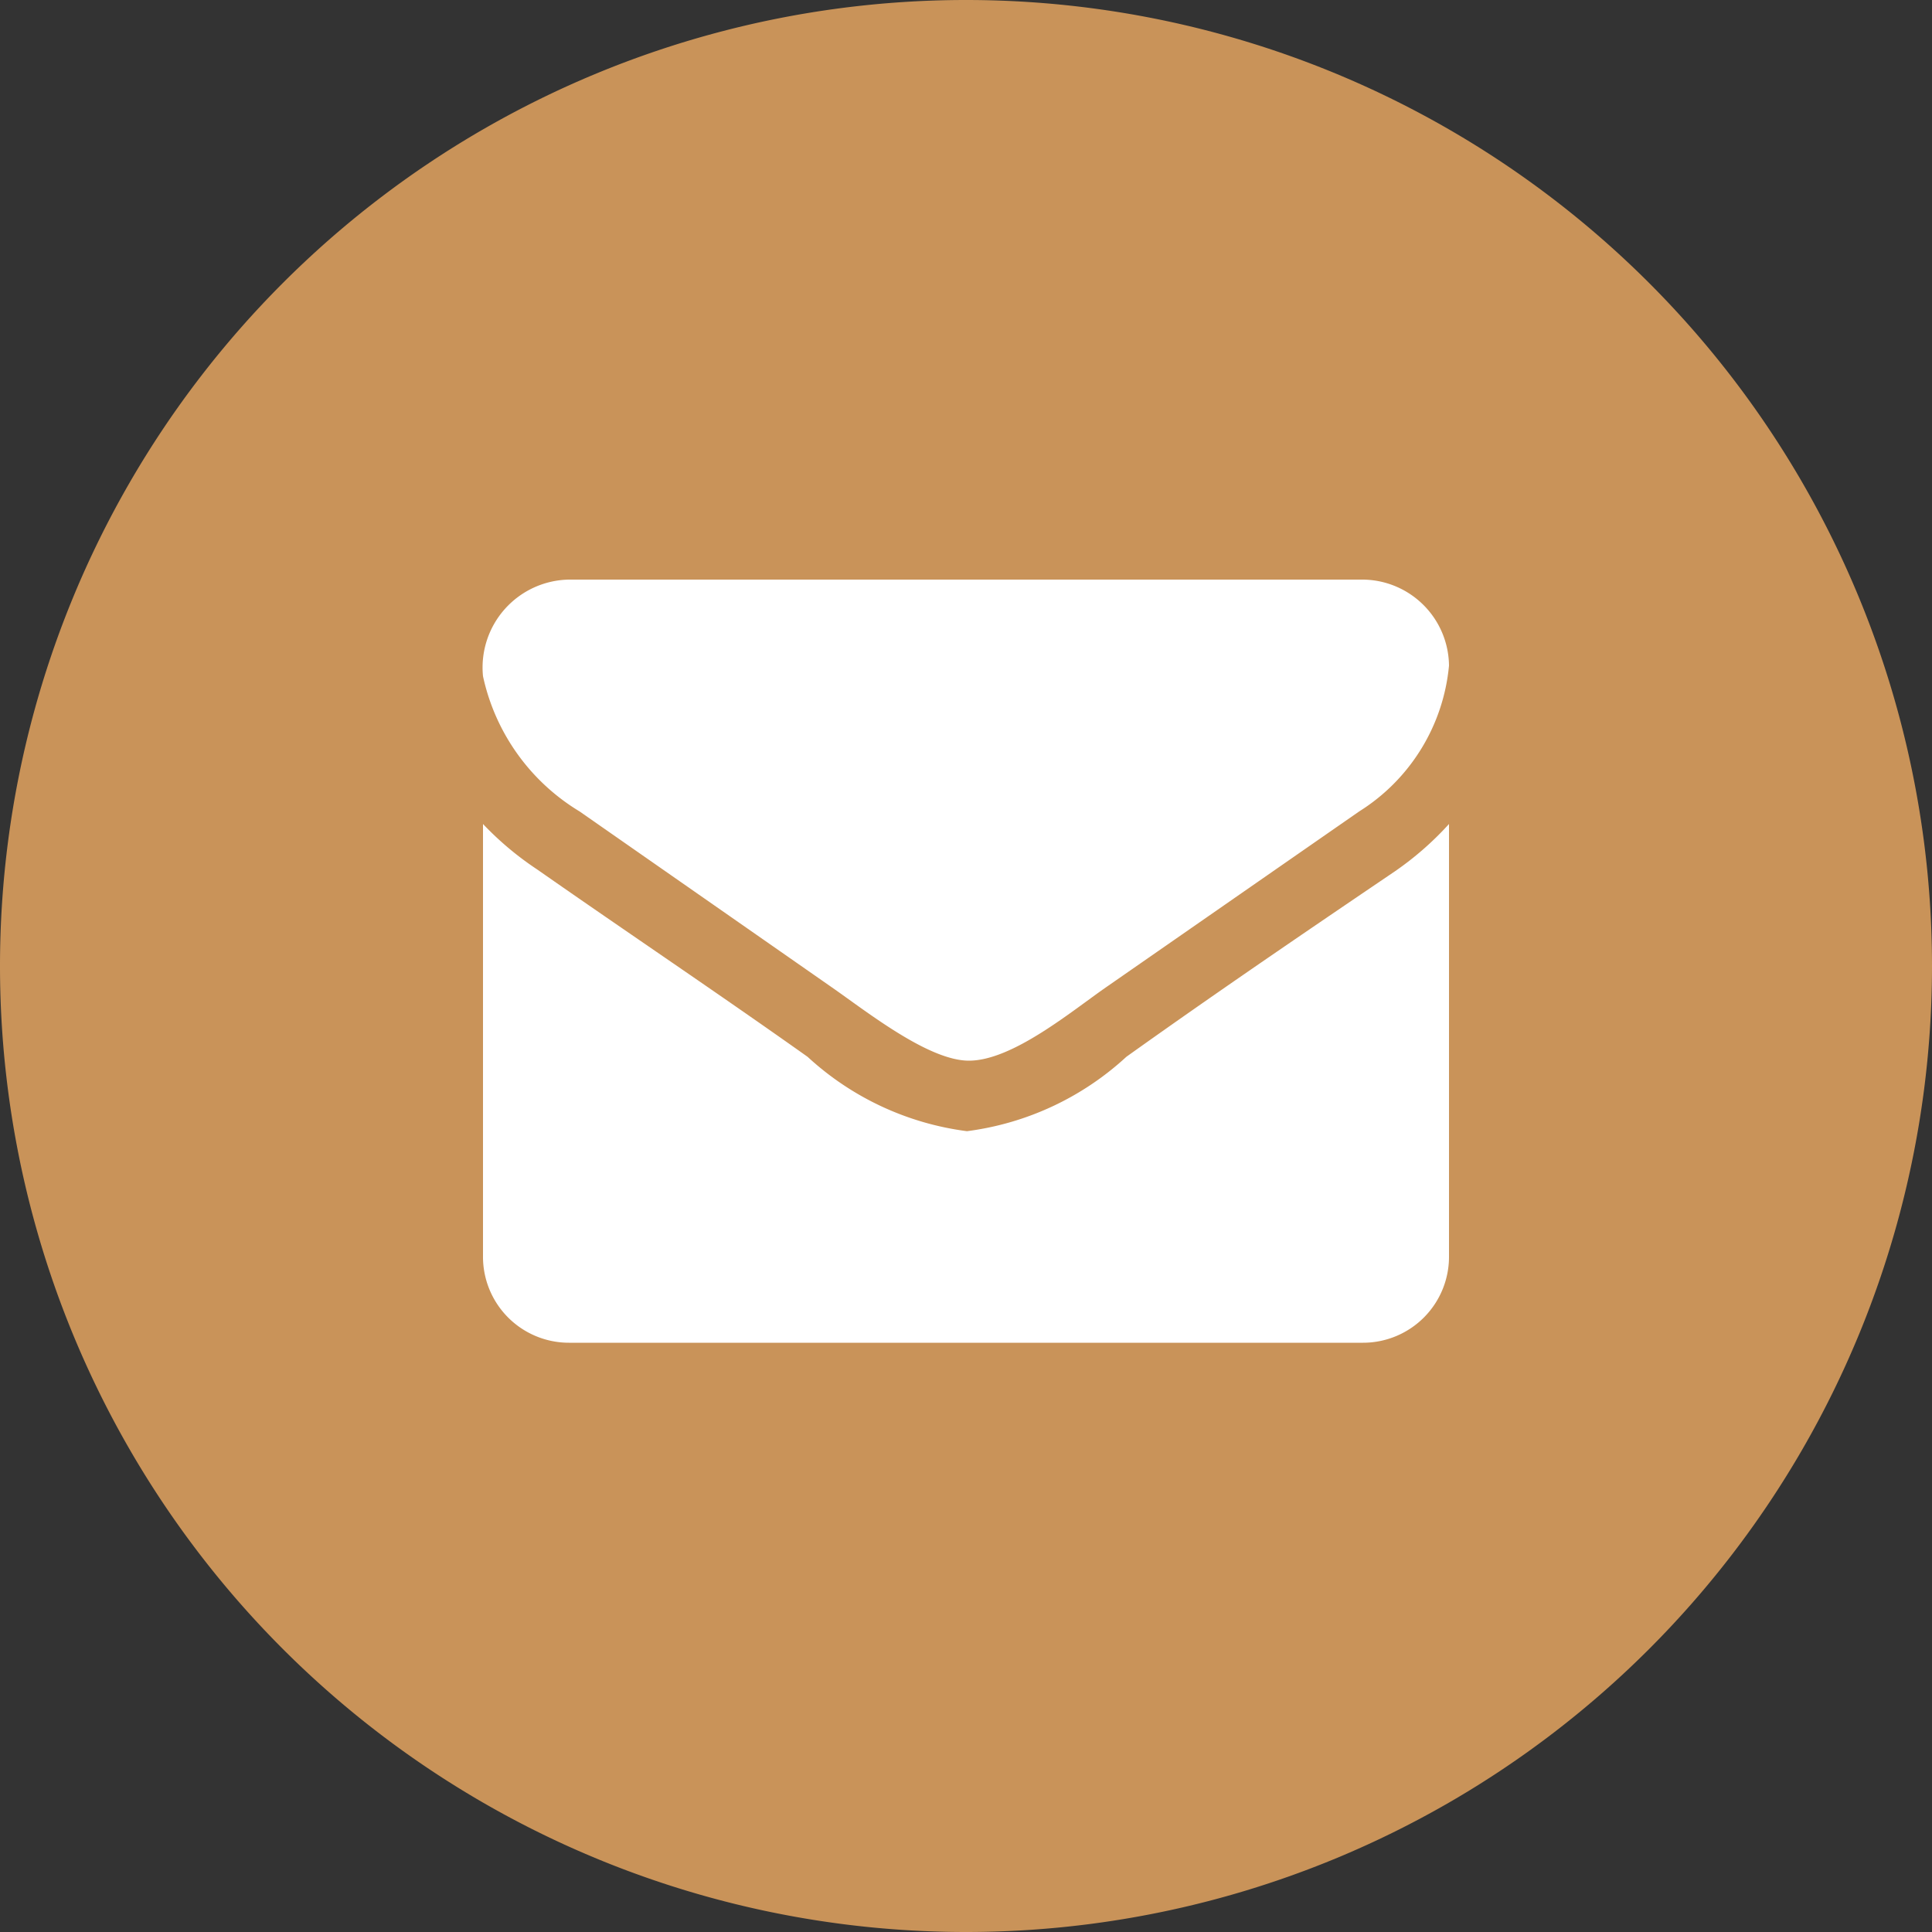
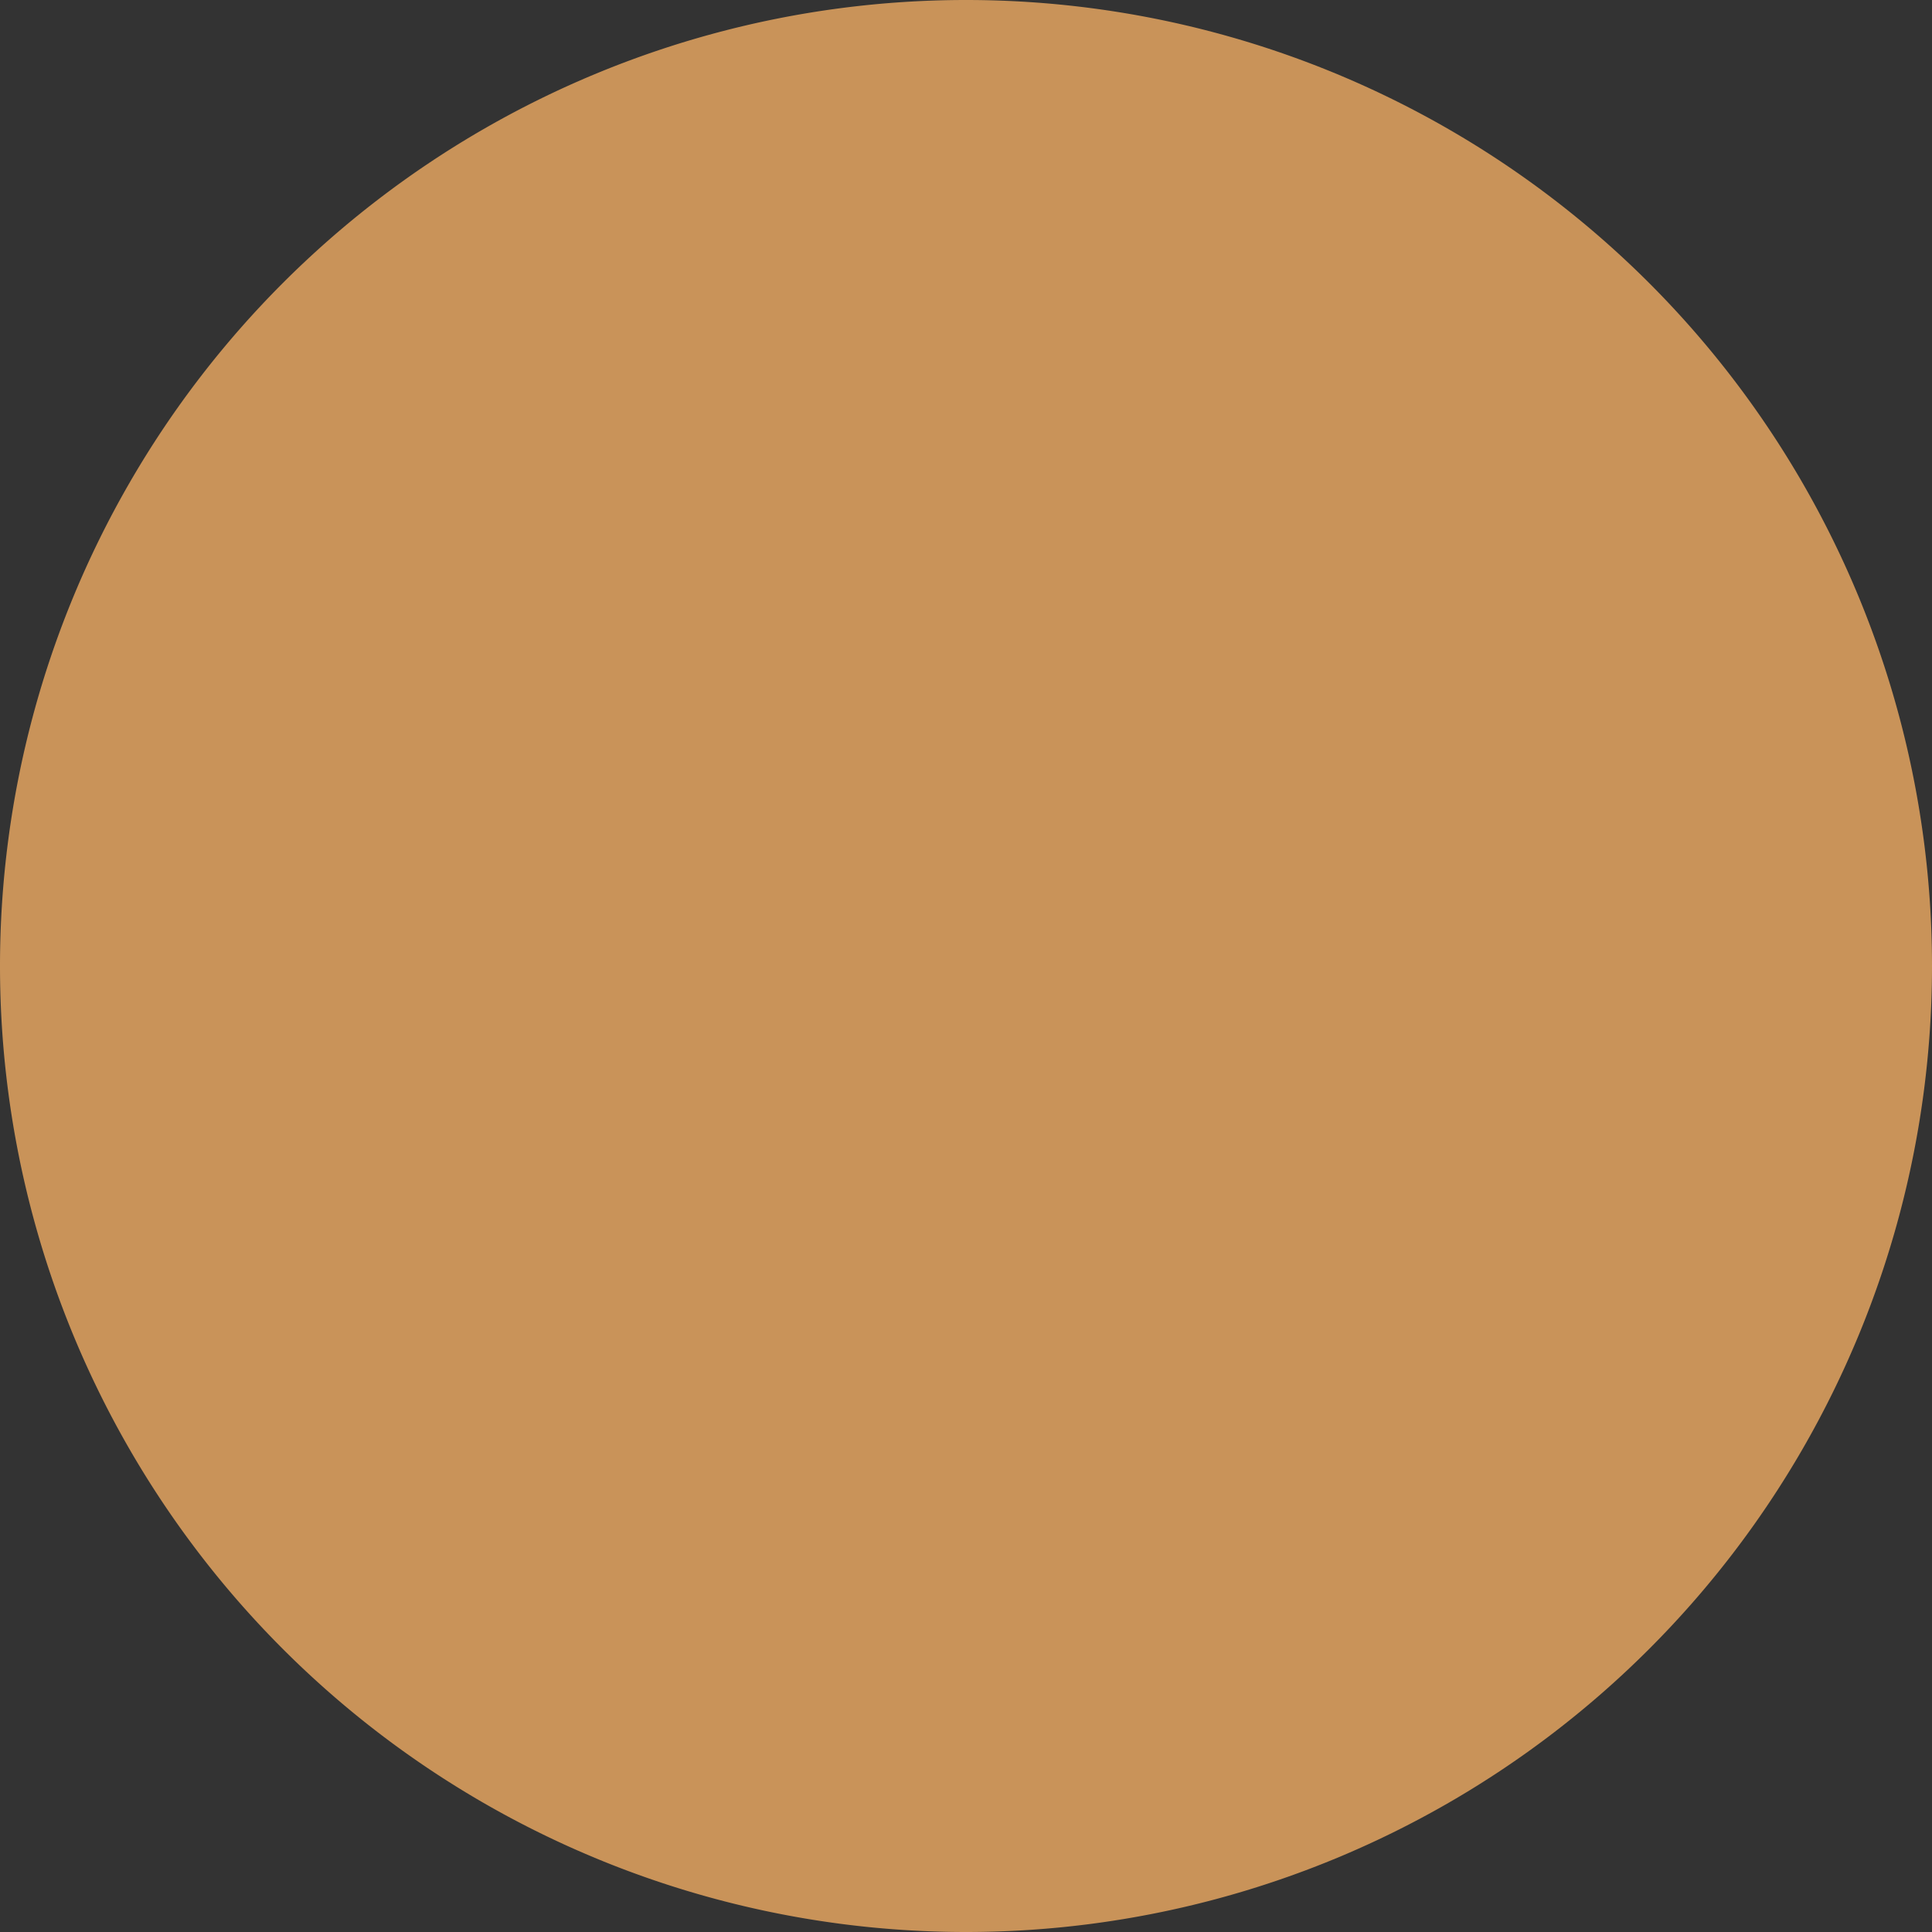
<svg xmlns="http://www.w3.org/2000/svg" id="Calque_1" data-name="Calque 1" viewBox="0 0 20 20">
  <rect x="0" y="0" width="20" height="20" fill="#333333" stroke="none" />
  <defs>
    <style>.cls-1{fill:#c99359;}.cls-2{fill:#fff;}</style>
  </defs>
  <path class="cls-1" d="M10,0h0A10,10,0,0,1,20,10h0A10,10,0,0,1,10,20h0A10,10,0,0,1,0,10H0A10,10,0,0,1,10,0Z" />
-   <path class="cls-2" d="M15,8.53a3.23,3.23,0,0,1-.56.49c-.93.63-1.87,1.27-2.78,1.92a3,3,0,0,1-1.65.77h0a3,3,0,0,1-1.65-.77C7.43,10.28,6.49,9.65,5.56,9A3.23,3.23,0,0,1,5,8.53V13a.89.89,0,0,0,.89.9h8.22A.89.89,0,0,0,15,13Zm0-1.64A.9.9,0,0,0,14.11,6H5.89A.91.91,0,0,0,5,7a2.17,2.17,0,0,0,1,1.4l2.61,1.82c.36.25,1,.76,1.42.76h0c.45,0,1.06-.51,1.42-.76l2.62-1.82A2,2,0,0,0,15,6.89Z" />
</svg>